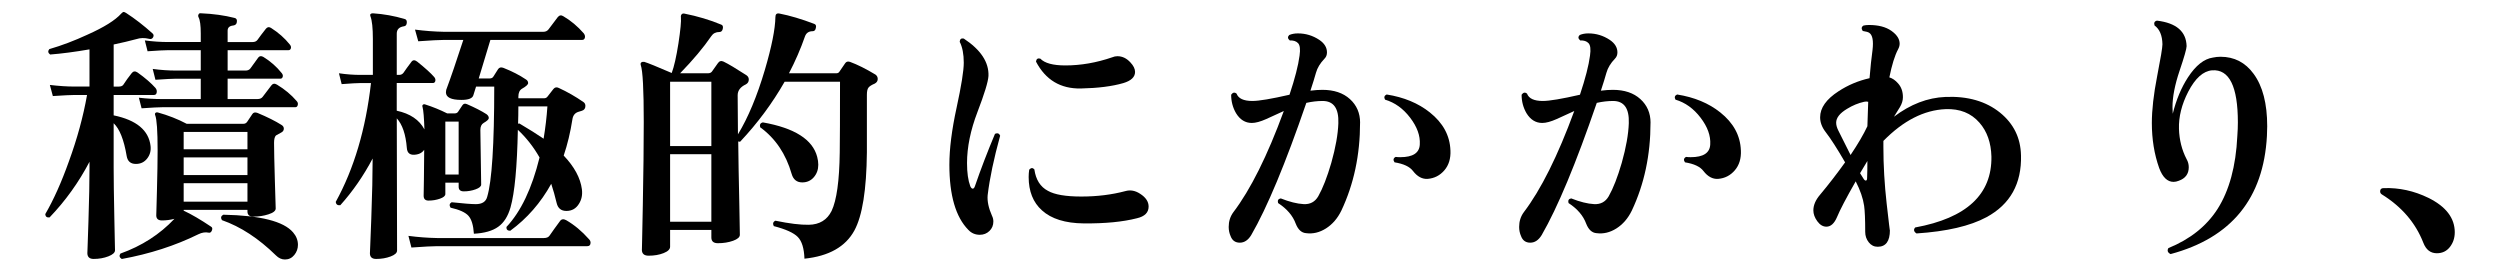
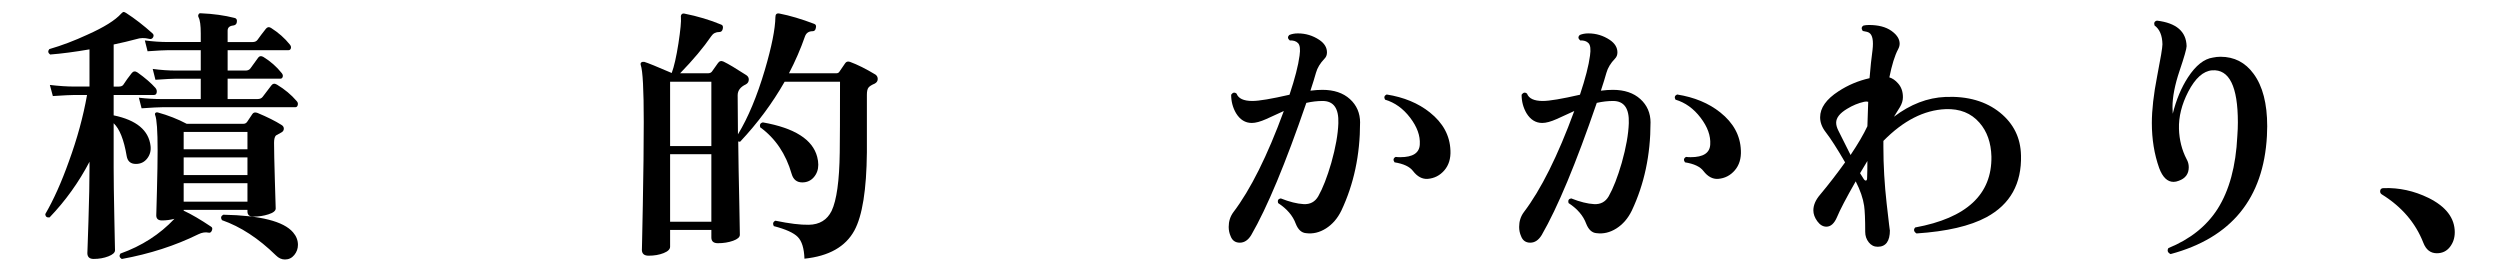
<svg xmlns="http://www.w3.org/2000/svg" id="_レイヤー_2" version="1.1" viewBox="0 0 165.786 18">
  <g id="_レイヤー_1-2">
    <path d="M10.308,5.832c.061.072.09.15.09.234,0,.156-.065.234-.197.234h-2.664v1.35c1.512.312,2.328.99,2.448,2.034.035.312-.039.588-.226.828s-.435.359-.747.359c-.348,0-.552-.174-.611-.521-.181-1.08-.469-1.806-.864-2.178v2.951c0,.744.015,1.852.045,3.321.029,1.47.045,2.188.045,2.151,0,.155-.147.291-.441.404-.294.114-.621.172-.98.172-.276,0-.414-.133-.414-.396,0,.096.023-.594.072-2.07.048-1.476.071-2.67.071-3.582v-.396c-.708,1.356-1.59,2.586-2.646,3.689-.18.024-.276-.048-.288-.216.552-.947,1.074-2.111,1.566-3.492.552-1.512.953-2.981,1.205-4.409h-.846c-.216,0-.69.023-1.422.071l-.198-.737c.601.071,1.141.107,1.62.107h1.008v-2.466c-.972.168-1.842.282-2.609.342-.145-.107-.162-.228-.055-.359.828-.24,1.668-.559,2.521-.954,1.104-.492,1.854-.96,2.25-1.404.06-.06.107-.096.144-.108.048,0,.108.024.181.072.575.372,1.157.822,1.746,1.351.083.071.096.161.035.27-.06.097-.149.126-.27.09-.3-.072-.576-.065-.828.019-.444.12-.948.24-1.512.359v2.79h.342c.132,0,.228-.036.288-.107.18-.276.366-.534.558-.774.108-.144.24-.162.396-.054.504.359.899.702,1.188,1.025h0ZM18.66,8.28c.107.061.162.145.162.252,0,.12-.066.21-.198.271-.204.12-.312.18-.324.18-.084.084-.126.246-.126.486,0,.479.019,1.32.054,2.52.036,1.2.055,1.812.055,1.836,0,.156-.159.285-.478.387-.317.103-.65.153-.999.153-.264,0-.396-.113-.396-.342v-.108h-4.23v.055c.516.24,1.122.594,1.818,1.062.084.048.102.132.054.252s-.12.168-.216.145c-.216-.048-.444-.012-.684.107-1.536.756-3.229,1.302-5.076,1.639-.156-.097-.187-.217-.09-.36,1.415-.504,2.609-1.271,3.582-2.304-.276.071-.553.107-.828.107-.252,0-.378-.113-.378-.342,0,.061.015-.474.045-1.602.029-1.128.045-2.028.045-2.7,0-1.296-.055-2.076-.162-2.34-.024-.061-.019-.108.018-.145s.084-.048.145-.036c.695.192,1.338.444,1.926.756h3.762c.108,0,.192-.045.252-.135.061-.09.174-.261.343-.513.071-.108.186-.132.342-.072.659.276,1.188.54,1.584.792h-.002ZM19.668,6.696c.084.084.108.18.072.288-.024.084-.078.126-.162.126h-8.802c-.229,0-.69.024-1.387.072l-.18-.702c.528.061,1.044.09,1.548.09h2.556v-1.35h-1.638c-.228,0-.684.023-1.368.071l-.18-.72c.528.072,1.044.108,1.548.108h1.638v-1.351h-2.159c-.229,0-.685.024-1.368.072l-.181-.72c.528.072,1.045.107,1.549.107h2.159v-.575c0-.528-.048-.883-.144-1.062-.036-.072-.036-.138,0-.198.023-.06.078-.084.162-.071.815.035,1.554.138,2.214.306.132.024.186.114.162.27-.012.133-.09.211-.234.234-.252.024-.378.138-.378.342v.756h1.656c.144,0,.252-.048.324-.144.144-.204.33-.45.558-.738.096-.119.21-.138.342-.054.492.312.906.678,1.242,1.098.072.084.096.168.072.252s-.078.126-.162.126h-4.032v1.351h1.188c.144,0,.252-.048.324-.145.144-.204.317-.443.521-.72.084-.108.198-.12.342-.036.468.288.87.643,1.206,1.062.072.084.096.168.072.252-.024.084-.078.126-.162.126h-3.492v1.35h1.98c.155,0,.27-.048.342-.144.24-.312.432-.564.576-.757.096-.132.222-.149.378-.054.516.312.947.673,1.296,1.08l.002.002ZM16.41,9.9v-1.152h-4.23v1.152h4.23ZM16.41,11.61v-1.17h-4.23v1.17h4.23ZM16.41,13.374v-1.224h-4.23v1.224h4.23ZM18.894,17.208c-.216,0-.414-.09-.594-.27-1.152-1.128-2.346-1.908-3.582-2.34-.096-.156-.066-.276.09-.36,2.46.048,4.002.438,4.626,1.17.217.252.324.528.324.828,0,.252-.081.478-.243.675-.162.198-.369.297-.621.297Z" />
-     <path d="M32.269,7.578c.096.072.145.156.145.252,0,.084-.114.192-.343.324-.144.084-.216.24-.216.468,0,.36.019,1.566.054,3.618,0,.12-.123.226-.368.315-.246.09-.508.135-.783.135-.229,0-.342-.102-.342-.306v-.271h-.883v.756c0,.12-.12.223-.359.307-.24.084-.492.126-.756.126-.217,0-.324-.108-.324-.324,0-.024.006-.39.018-1.098.012-.78.019-1.429.019-1.944-.12.168-.282.27-.486.306-.42.084-.642-.06-.666-.432-.072-.9-.294-1.554-.666-1.962l.019,8.766c0,.156-.145.288-.433.396-.288.107-.605.162-.954.162-.276,0-.414-.126-.414-.379,0,.061.03-.701.091-2.285.06-1.632.09-2.964.09-3.996-.601,1.14-1.314,2.172-2.143,3.096-.18.024-.282-.048-.306-.216,1.212-2.196,1.992-4.824,2.34-7.884h-.684c-.217,0-.637.023-1.261.071l-.18-.72c.492.072.966.108,1.422.108h.828v-2.374c0-.732-.054-1.236-.162-1.513-.024-.06-.024-.107,0-.144.036-.036.09-.054.162-.054.72.048,1.422.174,2.106.378.107.023.155.107.144.252-.012.144-.078.222-.198.233-.312.049-.468.21-.468.486v2.736h.162c.12,0,.216-.048.288-.145.12-.18.294-.42.521-.72.097-.132.223-.138.379-.019.527.421.905.763,1.134,1.026.071.084.096.174.071.271-.023.084-.078.126-.161.126h-2.395v1.836c.888.191,1.5.605,1.836,1.241-.024-.768-.065-1.266-.126-1.493-.024-.061-.015-.108.027-.145s.093-.042.152-.018c.492.156.979.354,1.458.594h.486c.108,0,.187-.036.234-.108l.288-.432c.071-.108.174-.132.306-.072.528.229.96.45,1.296.666v.003ZM39.055,15.858c.072.072.108.15.108.234,0,.155-.072.233-.217.233h-9.953c-.301,0-.871.03-1.711.09l-.197-.773c.636.084,1.271.132,1.908.144h7.073c.181,0,.307-.054.378-.162.181-.264.408-.581.685-.954.096-.144.233-.167.414-.071.54.312,1.044.731,1.512,1.26h0ZM38.713,2.215c.072.096.096.191.072.287-.024.097-.085.145-.181.145h-6.084l-.773,2.556h.72c.12,0,.204-.042.252-.126.132-.216.236-.381.314-.495.078-.113.195-.141.352-.081.576.229,1.067.48,1.476.757.108.06.162.144.162.252,0,.096-.138.222-.414.378-.156.096-.233.27-.233.521v.108h1.71c.096,0,.174-.042.233-.126.12-.156.246-.318.378-.486.097-.12.217-.144.36-.072.552.252,1.098.564,1.638.937.084.06.126.144.126.252,0,.168-.078.276-.233.324-.061.012-.139.036-.234.071-.228.072-.359.24-.396.504-.133.853-.324,1.65-.576,2.395.708.744,1.109,1.488,1.206,2.232.048.372-.019.695-.198.972-.192.312-.468.468-.828.468-.348,0-.564-.174-.647-.521-.108-.456-.229-.883-.36-1.278-.696,1.26-1.603,2.298-2.718,3.114-.181,0-.265-.084-.252-.252.96-1.021,1.691-2.557,2.195-4.608-.396-.696-.876-1.308-1.439-1.836-.048,2.46-.21,4.176-.486,5.147-.168.589-.44,1.018-.819,1.287-.378.271-.915.423-1.61.459-.036-.563-.156-.96-.36-1.188s-.6-.408-1.188-.54c-.097-.156-.072-.276.071-.36.78.084,1.314.126,1.603.126.42,0,.672-.162.756-.485.312-1.032.468-3.468.468-7.309h-1.206l-.18.576c-.061.204-.324.306-.792.306-.684,0-1.026-.168-1.026-.504,0-.048.006-.102.019-.162.3-.804.678-1.907,1.134-3.312h-1.278c-.3,0-.87.03-1.71.09l-.216-.774c.648.085,1.284.133,1.908.145h6.605c.145,0,.259-.054.343-.162.228-.3.432-.569.611-.81.108-.132.234-.15.378-.055.492.288.942.666,1.351,1.135l-.004-.002ZM30.415,11.574v-3.51h-.883v3.51h.883ZM36.301,7.057h-1.926c0,.408-.007.792-.019,1.151.024-.012.055-.018.09-.018.648.384,1.183.72,1.603,1.008.12-.72.204-1.434.252-2.142h0Z" />
    <path d="M58.062,4.95c.096.072.144.168.144.288,0,.132-.065.234-.197.306-.204.085-.343.172-.414.262-.072.09-.108.249-.108.477v3.816c-.024,2.483-.3,4.212-.828,5.184-.588,1.08-1.691,1.704-3.312,1.872-.024-.684-.171-1.164-.441-1.439-.27-.276-.801-.517-1.593-.721-.084-.168-.048-.288.108-.359.924.191,1.661.281,2.214.27.708-.012,1.212-.317,1.512-.918.336-.708.516-2.004.54-3.888.012-.78.018-2.34.018-4.681h-3.672c-.816,1.429-1.8,2.755-2.952,3.979-.048,0-.09-.006-.126-.019.012,1.165.036,2.538.072,4.122l.036,2.07c0,.156-.15.288-.45.396-.3.107-.636.161-1.008.161-.288,0-.432-.126-.432-.378v-.504h-2.736v1.116c0,.168-.145.309-.432.423-.288.114-.618.171-.99.171-.301,0-.45-.132-.45-.396,0,.191.021-.795.063-2.961.041-2.166.062-4.005.062-5.518,0-2.136-.066-3.39-.198-3.762-.024-.084-.012-.144.036-.18s.114-.048.198-.036c.24.072.846.318,1.818.738.155-.408.306-1.068.449-1.98.132-.876.187-1.446.162-1.71-.012-.084.003-.149.045-.198.042-.048.1-.065.171-.054.9.18,1.723.426,2.467.738.096.036.126.132.09.288-.036.132-.108.197-.216.197-.24,0-.421.091-.54.271-.517.756-1.206,1.578-2.07,2.466h1.854c.108,0,.192-.036.252-.108.013-.023.145-.209.396-.558.096-.144.222-.18.378-.108.324.156.828.457,1.512.9.108.072.162.168.162.288,0,.144-.065.252-.198.324-.359.168-.54.408-.54.72,0,.696.007,1.561.019,2.592.672-1.104,1.266-2.525,1.782-4.266.456-1.548.689-2.718.702-3.51,0-.192.09-.271.27-.234.684.132,1.452.36,2.304.684.108.036.145.126.108.271-.024.144-.097.216-.216.216-.252,0-.421.114-.504.342-.288.828-.643,1.645-1.062,2.448h3.132c.097,0,.165-.033.207-.099s.171-.255.388-.567c.071-.108.18-.138.323-.09.492.18,1.056.462,1.692.846h-.001ZM47.173,9.685v-4.267h-2.736v4.267h2.736ZM47.173,14.706v-4.481h-2.736v4.481h2.736ZM54.192,10.404c.048.18.072.354.072.522,0,.323-.1.6-.297.828-.198.228-.453.342-.766.342-.359,0-.594-.187-.702-.559-.384-1.332-1.079-2.363-2.088-3.096-.048-.18.012-.288.181-.324,2.1.372,3.3,1.134,3.6,2.286h0Z" />
-     <path d="M66.324,9c-.42,1.524-.696,2.839-.828,3.942-.036.396.06.853.288,1.368.06.12.09.246.09.378,0,.252-.087.462-.261.63s-.387.252-.639.252c-.301,0-.553-.108-.757-.324-.84-.852-1.26-2.292-1.26-4.319,0-1.057.159-2.316.478-3.78.317-1.464.477-2.46.477-2.988,0-.576-.09-1.038-.27-1.386.012-.18.102-.252.27-.216,1.128.744,1.674,1.572,1.638,2.483-.023.385-.267,1.18-.729,2.386s-.693,2.337-.693,3.393c0,.636.072,1.146.216,1.53.048.107.103.162.162.162.061,0,.108-.055.145-.162.384-1.116.828-2.274,1.332-3.475.168-.071.281-.029.342.126h0ZM75.612,12.853c.372.24.558.521.558.846,0,.396-.258.654-.773.774-.937.24-2.112.354-3.528.342-1.224-.012-2.148-.3-2.771-.864-.589-.527-.883-1.266-.883-2.214,0-.155.012-.317.036-.486.12-.132.234-.138.342-.018.097.684.396,1.158.9,1.422.443.252,1.182.378,2.214.378,1.044,0,2.017-.12,2.916-.359.336-.097.666-.036.99.18h0ZM74.964,4.141c.204.216.307.426.307.63,0,.336-.259.582-.774.738-.744.216-1.686.336-2.826.359-1.344.024-2.334-.569-2.97-1.782.023-.18.12-.245.288-.197.288.3.84.45,1.656.45,1.031,0,2.069-.181,3.113-.54.108-.048.223-.072.343-.072.323,0,.611.138.863.414Z" />
    <path d="M90.192,8.137c0,2.136-.414,4.08-1.242,5.832-.252.516-.592.908-1.018,1.179-.426.27-.867.375-1.322.314-.301-.023-.528-.233-.685-.63-.192-.527-.582-.983-1.17-1.367-.048-.181.012-.282.18-.307.576.229,1.08.354,1.513.378.432.024.756-.149.972-.521.3-.528.588-1.267.864-2.214.288-1.021.443-1.896.468-2.628.036-.984-.312-1.477-1.044-1.477-.349,0-.708.042-1.08.126-1.38,4.021-2.598,6.942-3.654,8.767-.204.335-.456.504-.756.504s-.504-.145-.611-.433c-.085-.191-.127-.396-.127-.611,0-.372.103-.696.307-.973,1.14-1.5,2.256-3.737,3.348-6.714-.384.18-.771.357-1.161.531s-.711.261-.963.261c-.432,0-.78-.216-1.044-.647-.216-.372-.324-.78-.324-1.225.108-.155.229-.18.36-.072.12.324.468.486,1.044.486.444,0,1.266-.138,2.466-.414.36-1.08.582-1.943.666-2.592.061-.42.027-.696-.099-.828s-.31-.191-.549-.18c-.145-.12-.156-.24-.036-.36.168-.072.359-.107.576-.107.516,0,.989.144,1.422.432.336.228.504.504.504.828,0,.168-.054.306-.162.414-.288.3-.477.611-.567.936-.09.324-.213.72-.368,1.188.287-.036.552-.055.792-.055.768,0,1.377.204,1.826.612.45.408.676.931.676,1.566h-.002ZM96.186,9.973c.024.54-.11.98-.404,1.322-.295.343-.663.531-1.107.567-.359.024-.684-.149-.972-.521-.216-.288-.624-.48-1.225-.576-.107-.156-.084-.276.072-.36.096.012.198.019.307.019.839,0,1.271-.282,1.296-.847.035-.576-.178-1.167-.64-1.772-.462-.606-1.017-1.005-1.665-1.197-.084-.156-.048-.271.108-.342,1.14.18,2.094.576,2.862,1.188.875.696,1.332,1.536,1.367,2.521v-.002Z" />
    <path d="M109.453,8.137c0,2.136-.414,4.08-1.242,5.832-.252.516-.592.908-1.018,1.179-.426.27-.867.375-1.322.314-.301-.023-.528-.233-.685-.63-.192-.527-.582-.983-1.17-1.367-.048-.181.012-.282.18-.307.576.229,1.08.354,1.513.378.432.024.756-.149.972-.521.3-.528.588-1.267.864-2.214.288-1.021.443-1.896.468-2.628.036-.984-.312-1.477-1.044-1.477-.349,0-.708.042-1.08.126-1.38,4.021-2.598,6.942-3.654,8.767-.204.335-.456.504-.756.504s-.504-.145-.611-.433c-.085-.191-.127-.396-.127-.611,0-.372.103-.696.307-.973,1.14-1.5,2.256-3.737,3.348-6.714-.384.18-.771.357-1.161.531s-.711.261-.963.261c-.432,0-.78-.216-1.044-.647-.216-.372-.324-.78-.324-1.225.108-.155.229-.18.36-.072.12.324.468.486,1.044.486.444,0,1.266-.138,2.466-.414.36-1.08.582-1.943.666-2.592.061-.42.027-.696-.099-.828s-.31-.191-.549-.18c-.145-.12-.156-.24-.036-.36.168-.072.359-.107.576-.107.516,0,.989.144,1.422.432.336.228.504.504.504.828,0,.168-.054.306-.162.414-.288.3-.477.611-.567.936-.09.324-.213.72-.368,1.188.287-.036.552-.055.792-.055.768,0,1.377.204,1.826.612.45.408.676.931.676,1.566h-.002ZM115.446,9.973c.024.54-.11.98-.404,1.322-.295.343-.663.531-1.107.567-.359.024-.684-.149-.972-.521-.216-.288-.624-.48-1.225-.576-.107-.156-.084-.276.072-.36.096.012.198.019.307.019.839,0,1.271-.282,1.296-.847.035-.576-.178-1.167-.64-1.772-.462-.606-1.017-1.005-1.665-1.197-.084-.156-.048-.271.108-.342,1.14.18,2.094.576,2.862,1.188.875.696,1.332,1.536,1.367,2.521v-.002Z" />
    <path d="M134.022,10.297c.048,1.884-.714,3.252-2.286,4.104-1.092.588-2.64.948-4.644,1.08-.181-.12-.21-.252-.09-.396,3.407-.623,5.094-2.189,5.058-4.697-.024-.924-.288-1.675-.792-2.25-.552-.636-1.303-.937-2.25-.9-1.429.061-2.802.763-4.122,2.106v.396c0,1.224.072,2.476.216,3.753.145,1.278.216,1.869.216,1.773,0,.731-.27,1.098-.81,1.098-.24,0-.438-.099-.594-.297s-.234-.429-.234-.693c0-.828-.024-1.403-.072-1.728-.071-.492-.258-1.032-.558-1.62-.637,1.116-1.05,1.908-1.242,2.376-.18.42-.414.63-.702.63-.228,0-.429-.12-.603-.36-.174-.239-.261-.479-.261-.72,0-.348.149-.695.449-1.044.552-.659,1.104-1.374,1.656-2.142-.528-.912-.96-1.584-1.296-2.017-.24-.312-.36-.636-.36-.972,0-.624.408-1.2,1.225-1.728.624-.408,1.308-.696,2.052-.864.06-.732.126-1.356.198-1.872.071-.612,0-.99-.216-1.134-.061-.048-.205-.09-.433-.126-.107-.156-.09-.276.054-.36.108-.023.229-.036.36-.036.624,0,1.119.129,1.485.387.365.259.549.544.549.855,0,.12-.036.246-.108.378-.216.408-.408,1.026-.575,1.854.203.06.396.191.575.396.217.24.324.546.324.918,0,.216-.066.436-.198.657s-.264.435-.396.639c1.092-.828,2.231-1.266,3.42-1.313,1.476-.061,2.682.288,3.618,1.044.899.731,1.361,1.674,1.386,2.826h0ZM123.889,6.75c-.084-.023-.174-.023-.271,0-.384.085-.762.24-1.134.469-.48.288-.72.594-.72.918,0,.156.048.33.144.521.264.528.534,1.068.811,1.62.491-.731.863-1.368,1.116-1.908.012-.527.029-1.067.054-1.62h0ZM123.835,10.675c-.169.287-.331.558-.486.81.107.18.188.31.243.387.054.078.104.111.152.1s.072-.066.072-.162c.012-.276.019-.654.019-1.134h0Z" />
    <path d="M150.33,9.019c-.228,4.14-2.357,6.75-6.39,7.83-.192-.097-.24-.229-.145-.396,1.44-.588,2.526-1.451,3.259-2.592.779-1.224,1.218-2.838,1.313-4.842.024-.324.036-.624.036-.9,0-2.388-.57-3.54-1.71-3.456-.588.049-1.116.522-1.584,1.422-.432.841-.637,1.663-.612,2.467.024.731.192,1.397.504,1.998.097.168.145.348.145.54,0,.443-.223.744-.666.899-.12.048-.234.072-.342.072-.408,0-.727-.306-.954-.918-.324-.912-.486-1.908-.486-2.988,0-.864.117-1.896.351-3.096.234-1.2.352-1.908.352-2.124-.013-.588-.187-1.002-.522-1.242-.06-.18-.006-.288.162-.324,1.284.156,1.938.721,1.962,1.692,0,.168-.156.714-.468,1.638-.312.925-.468,1.729-.468,2.412,0,.145.006.288.018.432.229-.924.564-1.728,1.008-2.411.517-.792,1.068-1.23,1.656-1.314.168-.036.336-.054.504-.054.912,0,1.645.378,2.196,1.134.6.816.9,1.974.9,3.474,0,.216-.007.433-.019.648h0Z" />
    <path d="M162.786,15.408c0,.372-.108.696-.324.973-.216.275-.504.413-.864.413-.42,0-.72-.233-.899-.701-.517-1.32-1.435-2.389-2.754-3.204-.072-.048-.108-.114-.108-.198,0-.144.078-.216.234-.216,1.02-.036,2.01.18,2.97.647,1.164.576,1.746,1.339,1.746,2.286h0Z" />
  </g>
</svg>